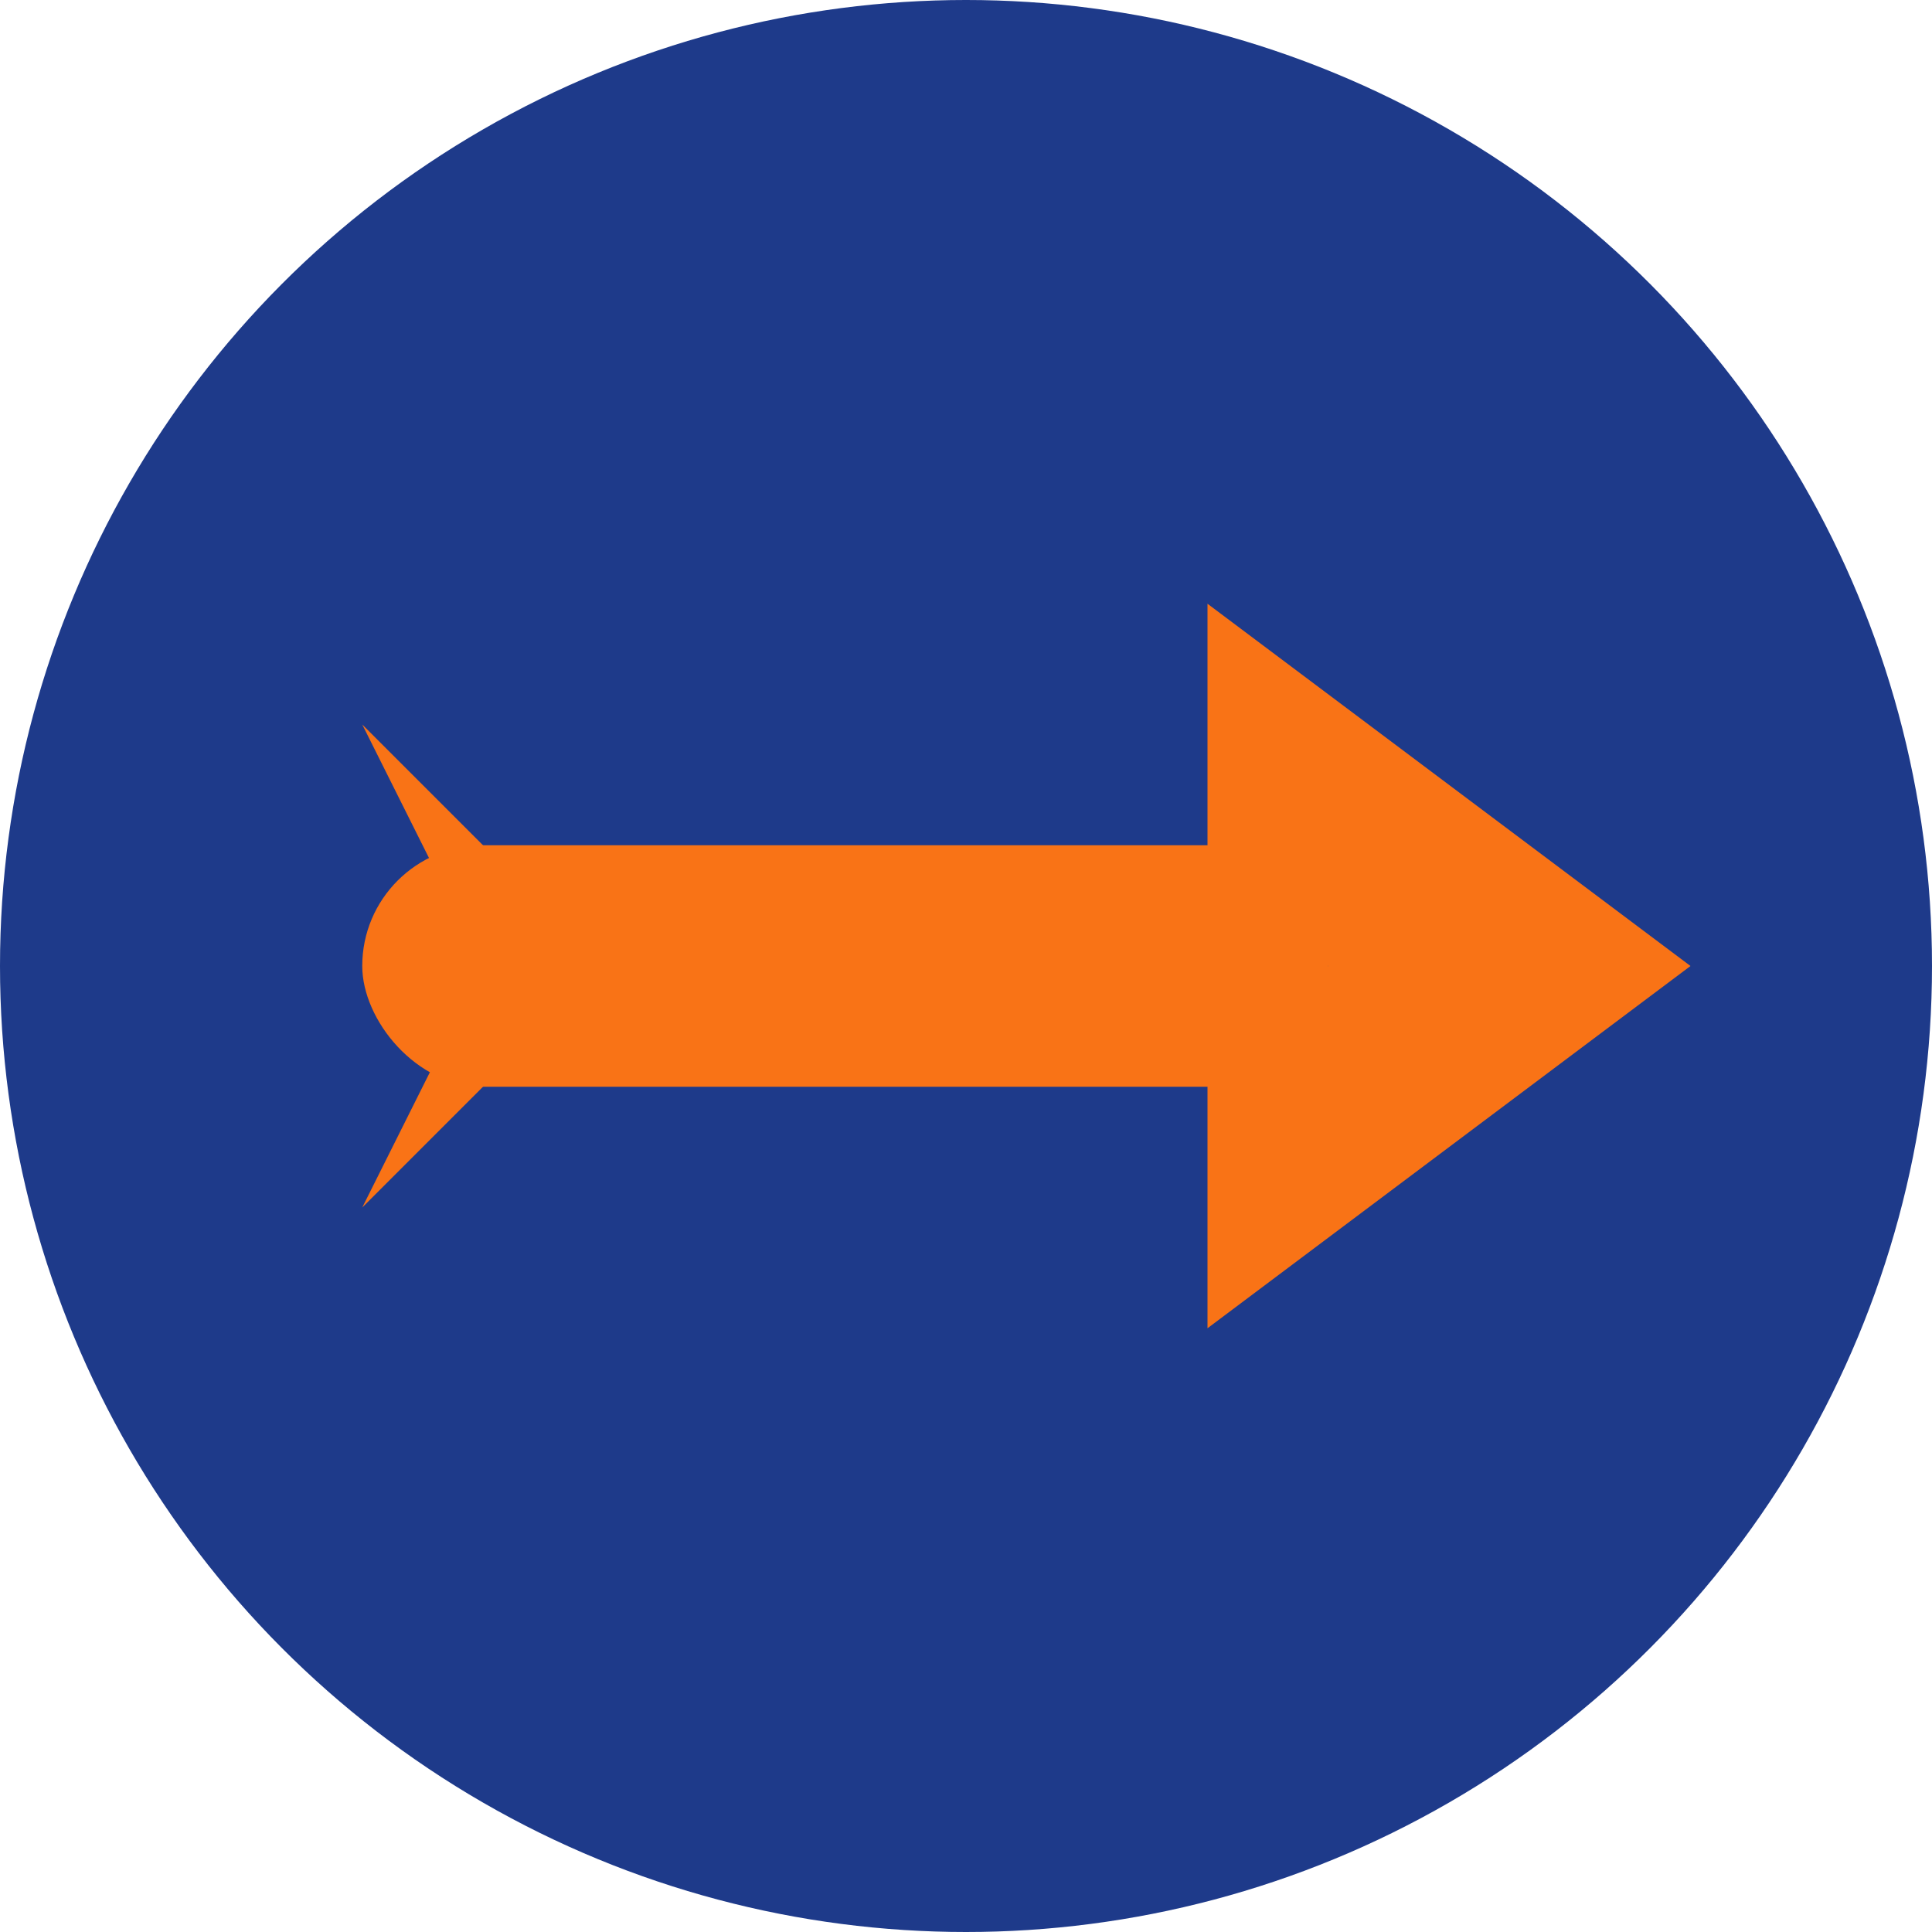
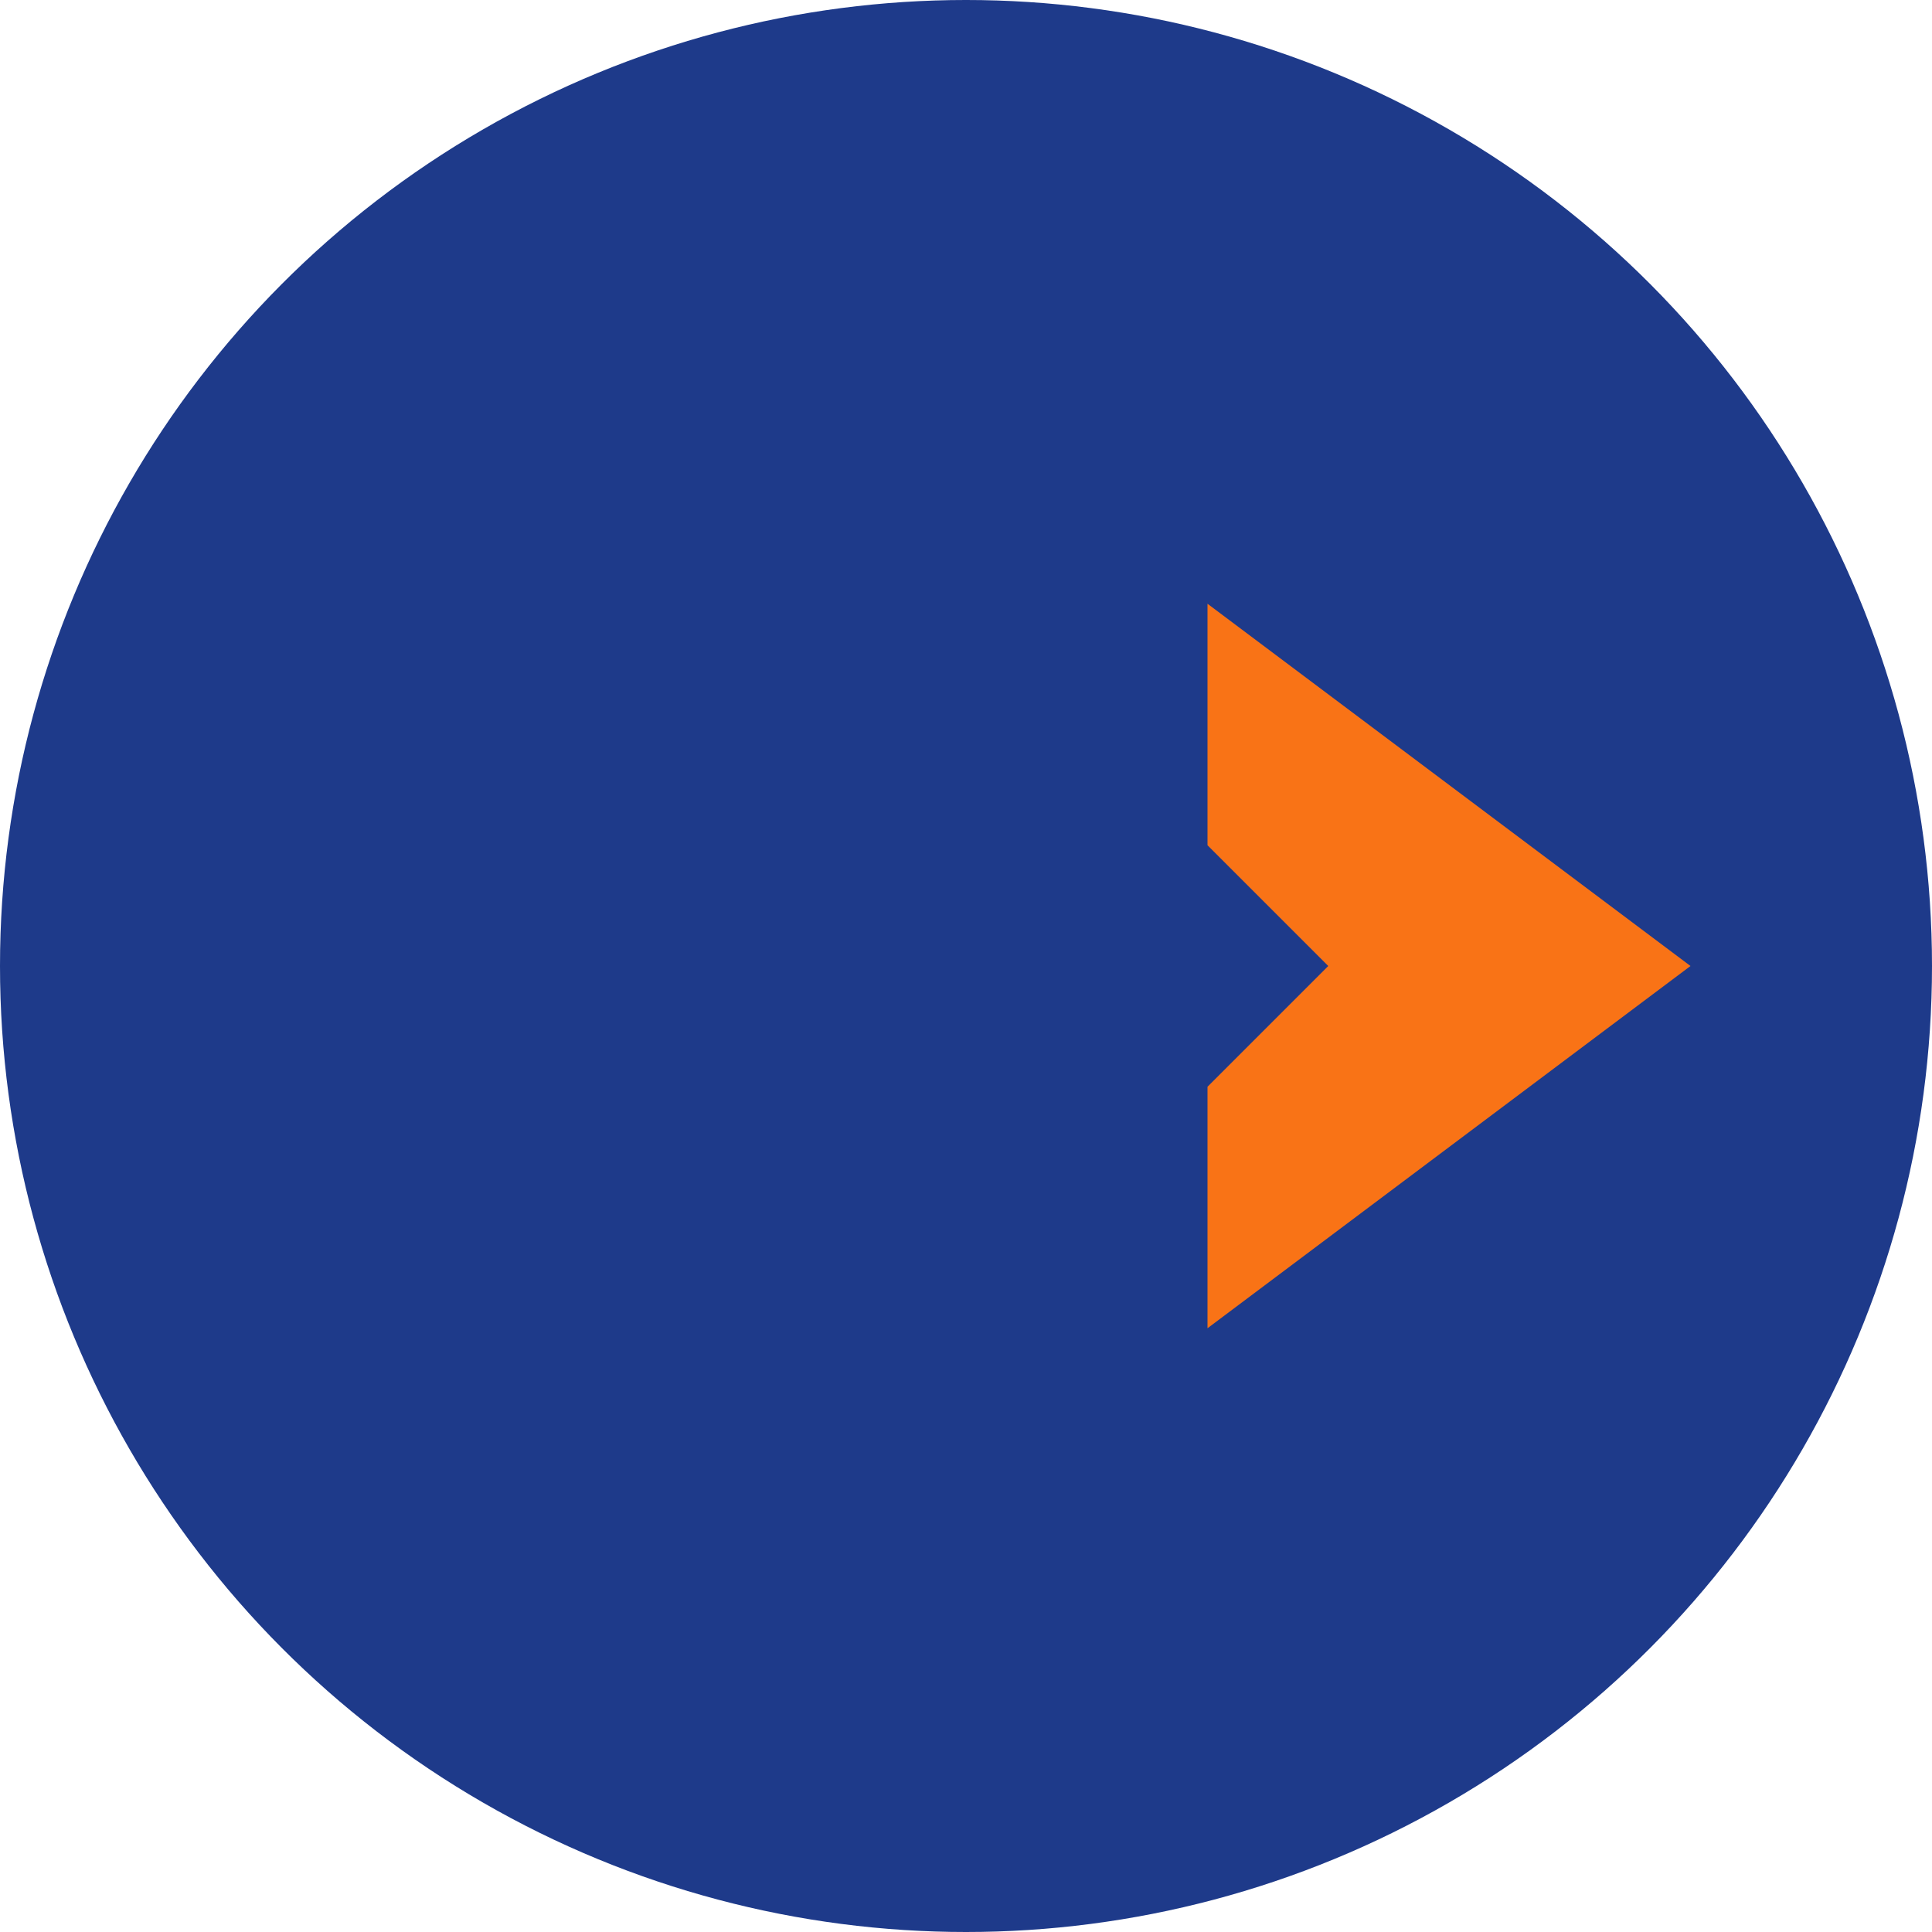
<svg xmlns="http://www.w3.org/2000/svg" width="32" height="32" viewBox="0 0 32 32" fill="none">
  <circle cx="16" cy="16" r="16" fill="#1e3a8a" />
-   <rect x="6" y="14" width="16" height="4" fill="#f97316" rx="2" />
  <path d="M20 10 L28 16 L20 22 L20 18 L22 16 L20 14 Z" fill="#f97316" />
-   <path d="M6 12 L10 16 L6 20 L8 16 Z" fill="#f97316" />
</svg>